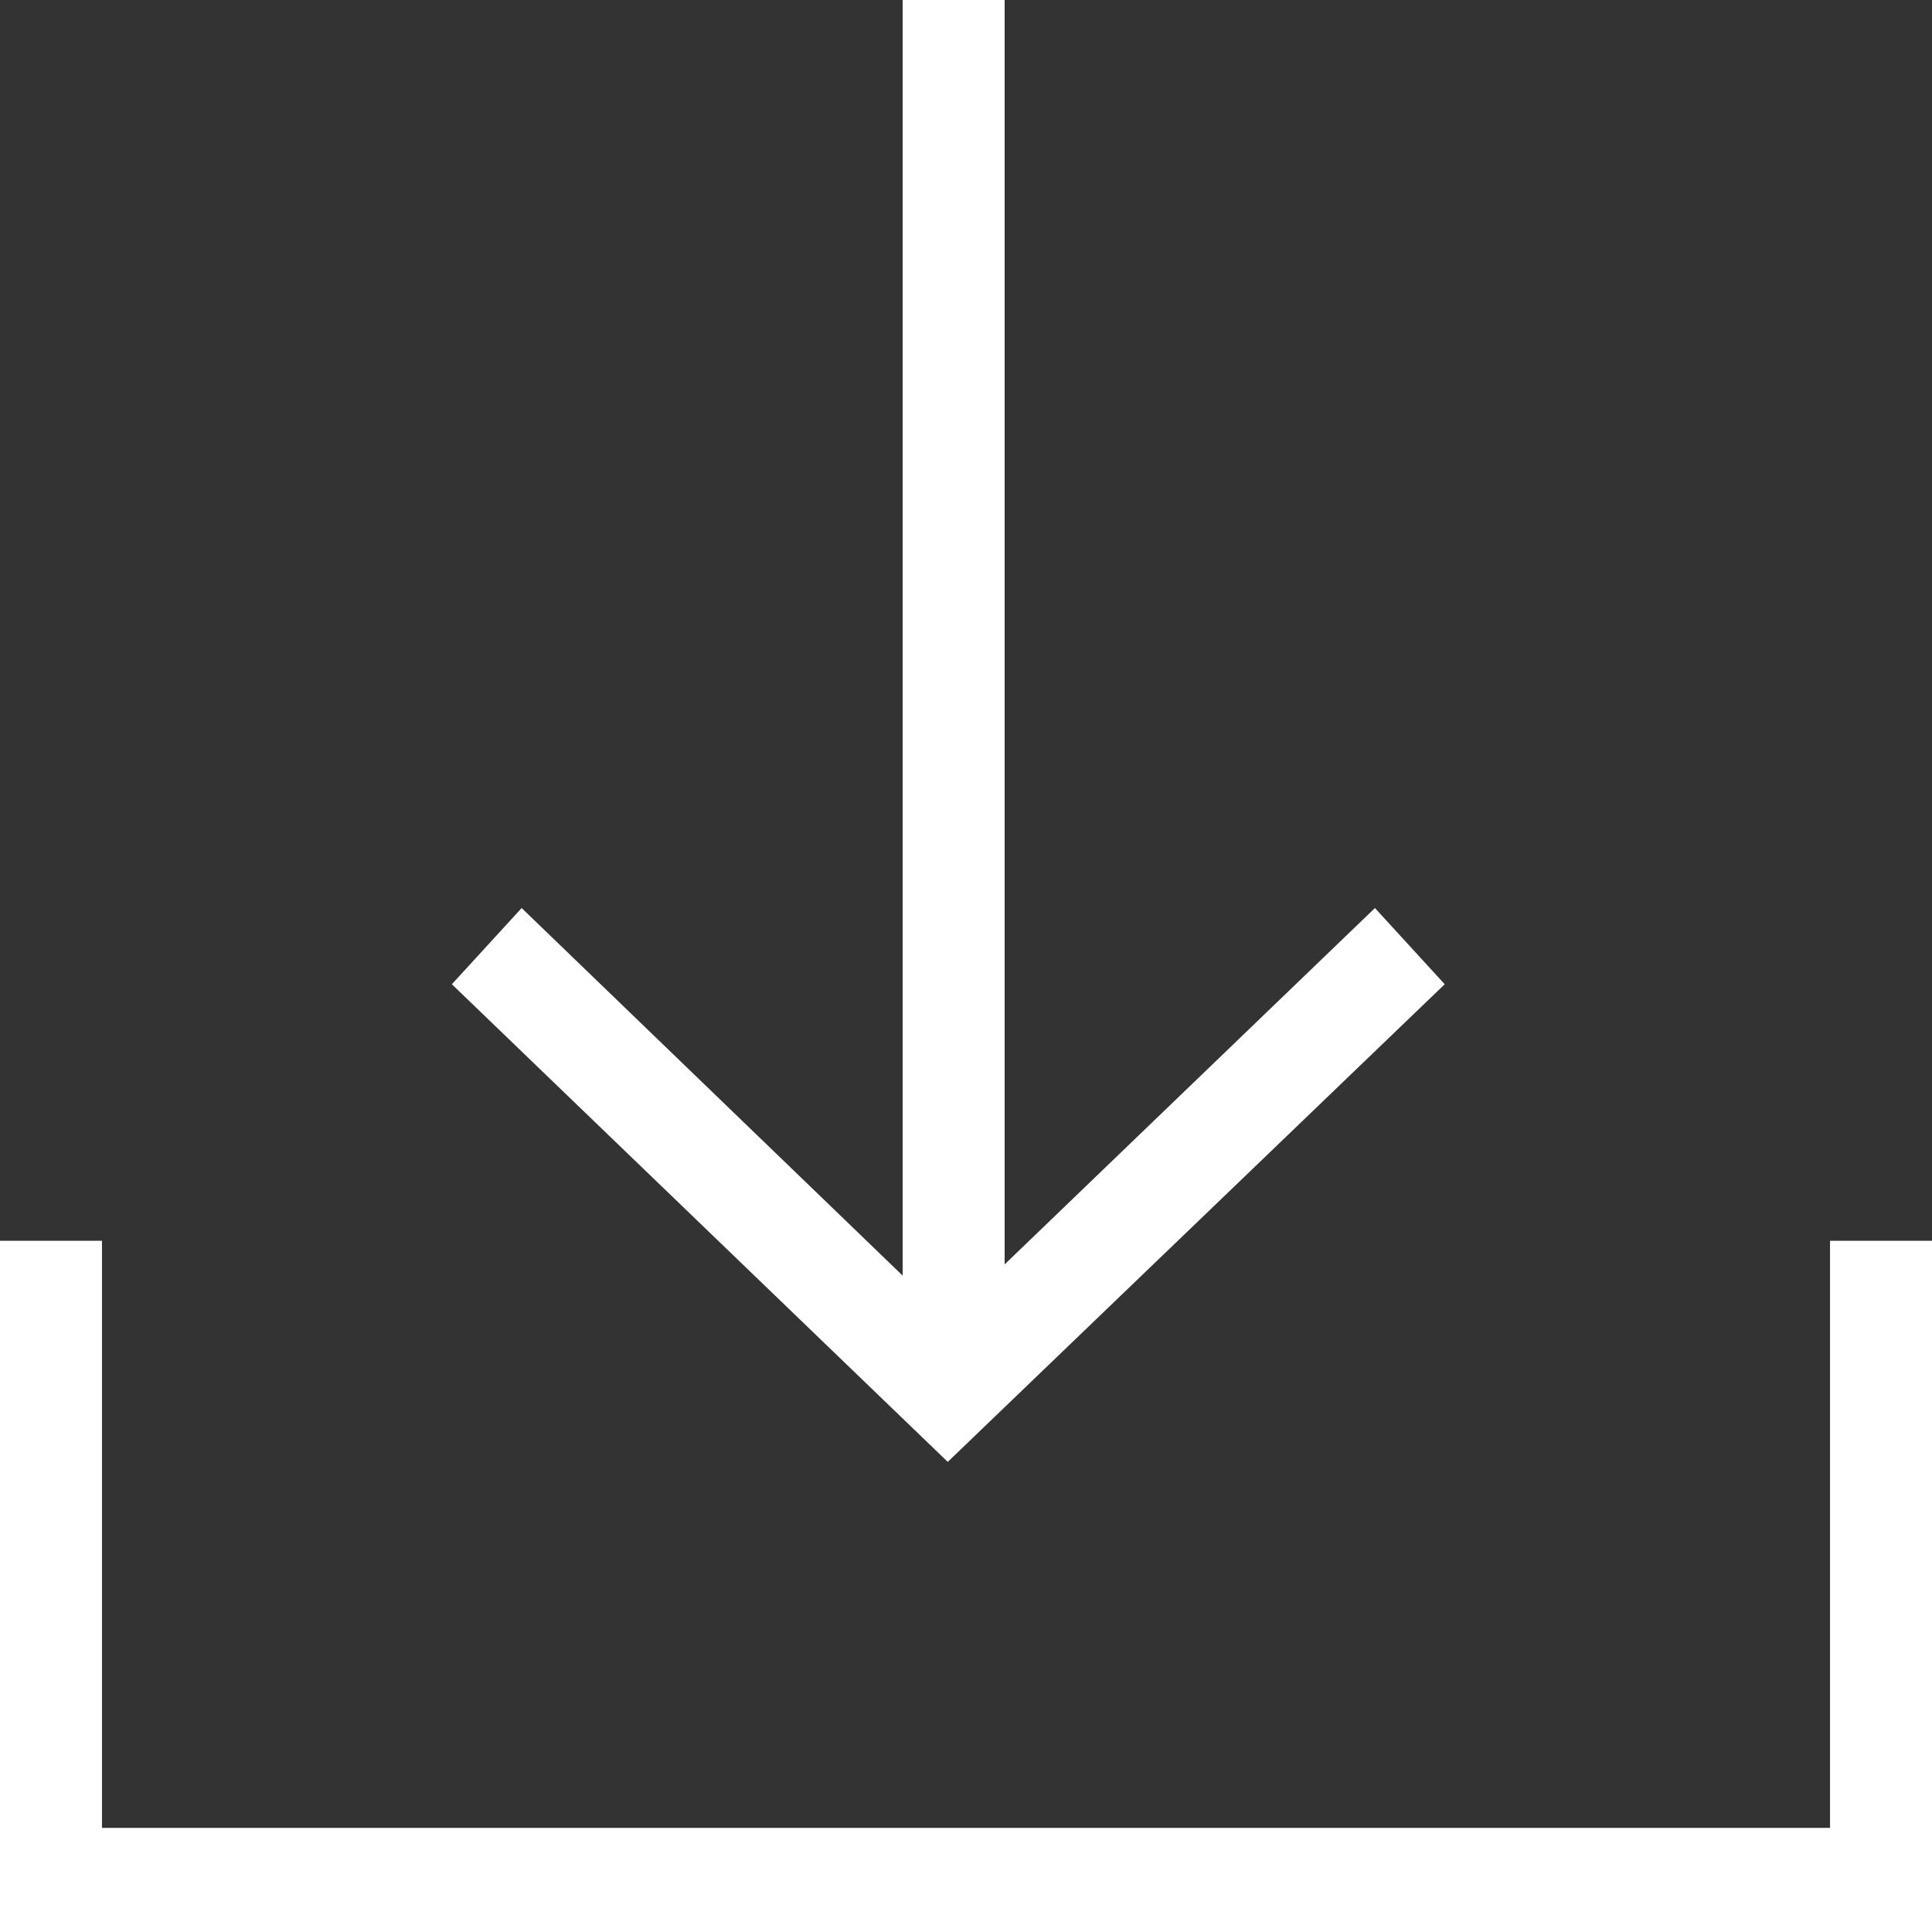
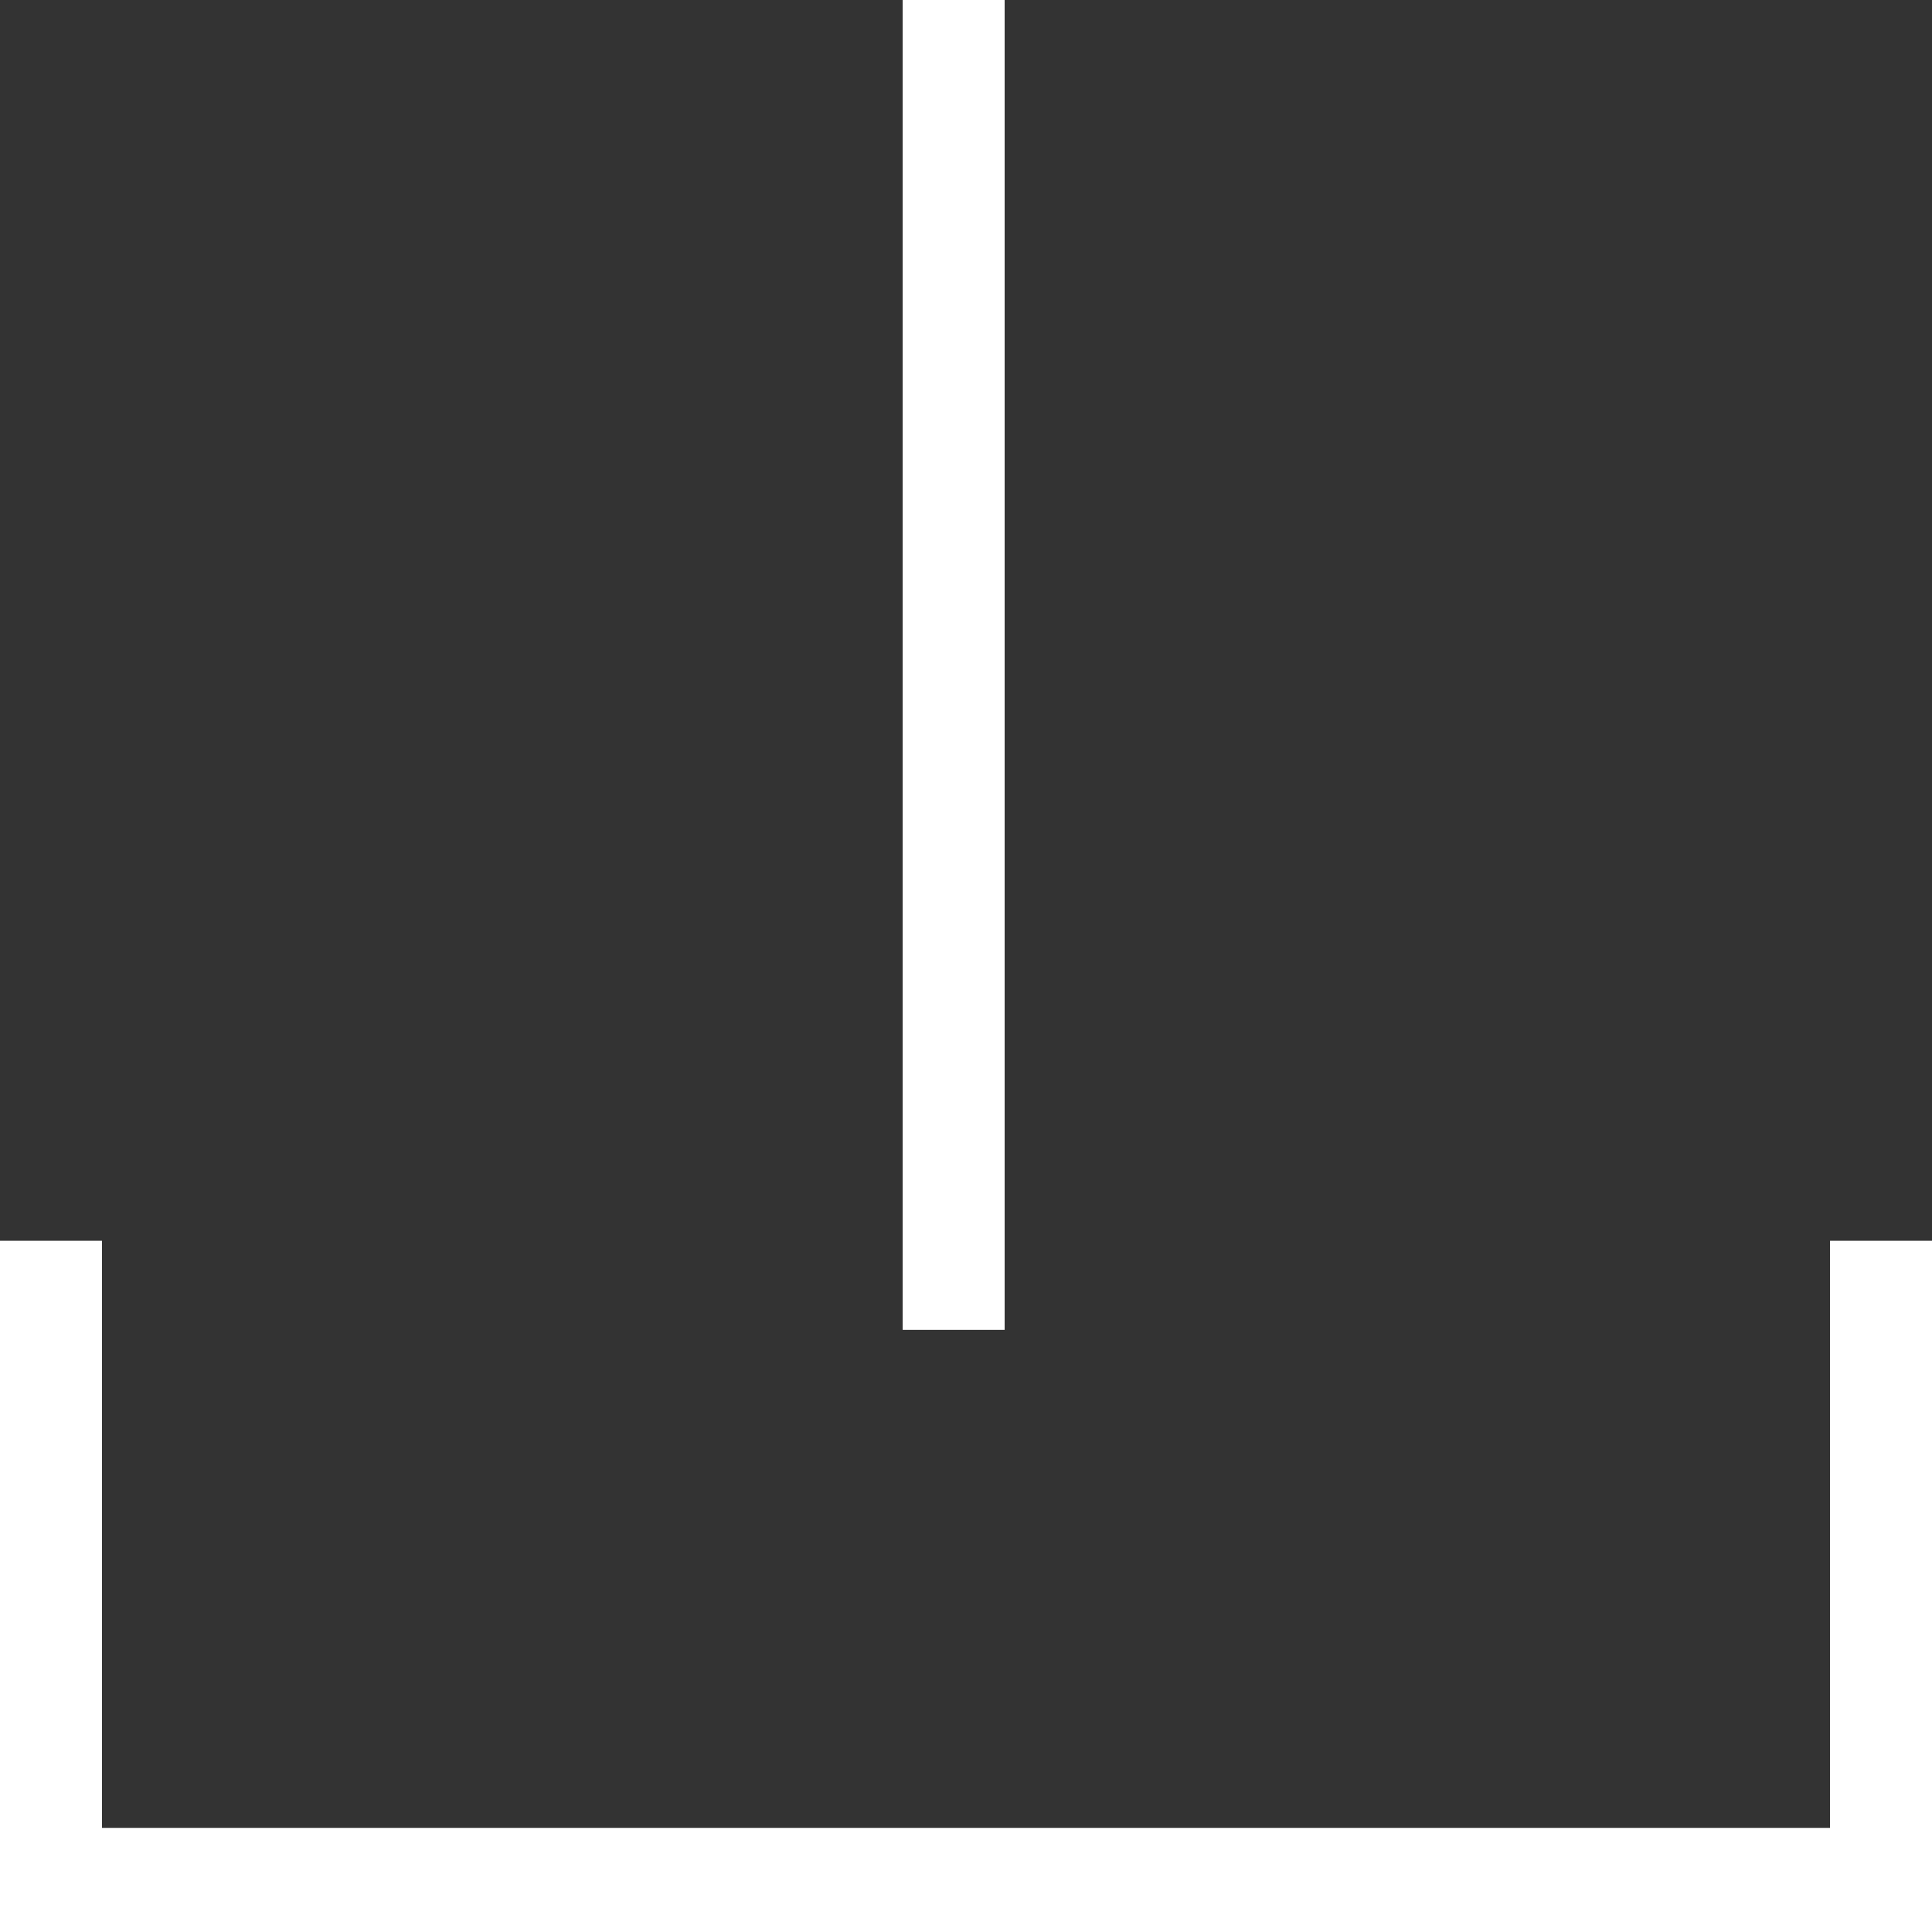
<svg xmlns="http://www.w3.org/2000/svg" id="Layer_1" viewBox="0 0 18 18">
  <rect x="0" y="0" width="18" height="18" fill="#333333" stroke="none" />
  <defs>
    <style>.cls-1{fill:#fff;}</style>
  </defs>
  <polygon class="cls-1" points="18 18 0 18 0 11.56 .95 11.56 .95 17.03 17.05 17.03 17.05 11.56 18 11.56 18 18" />
-   <polygon class="cls-1" points="8.83 13.62 4.21 9.17 4.86 8.46 8.83 12.29 12.81 8.46 13.46 9.17 8.83 13.62" />
  <rect class="cls-1" x="8.41" width=".95" height="12.39" />
</svg>